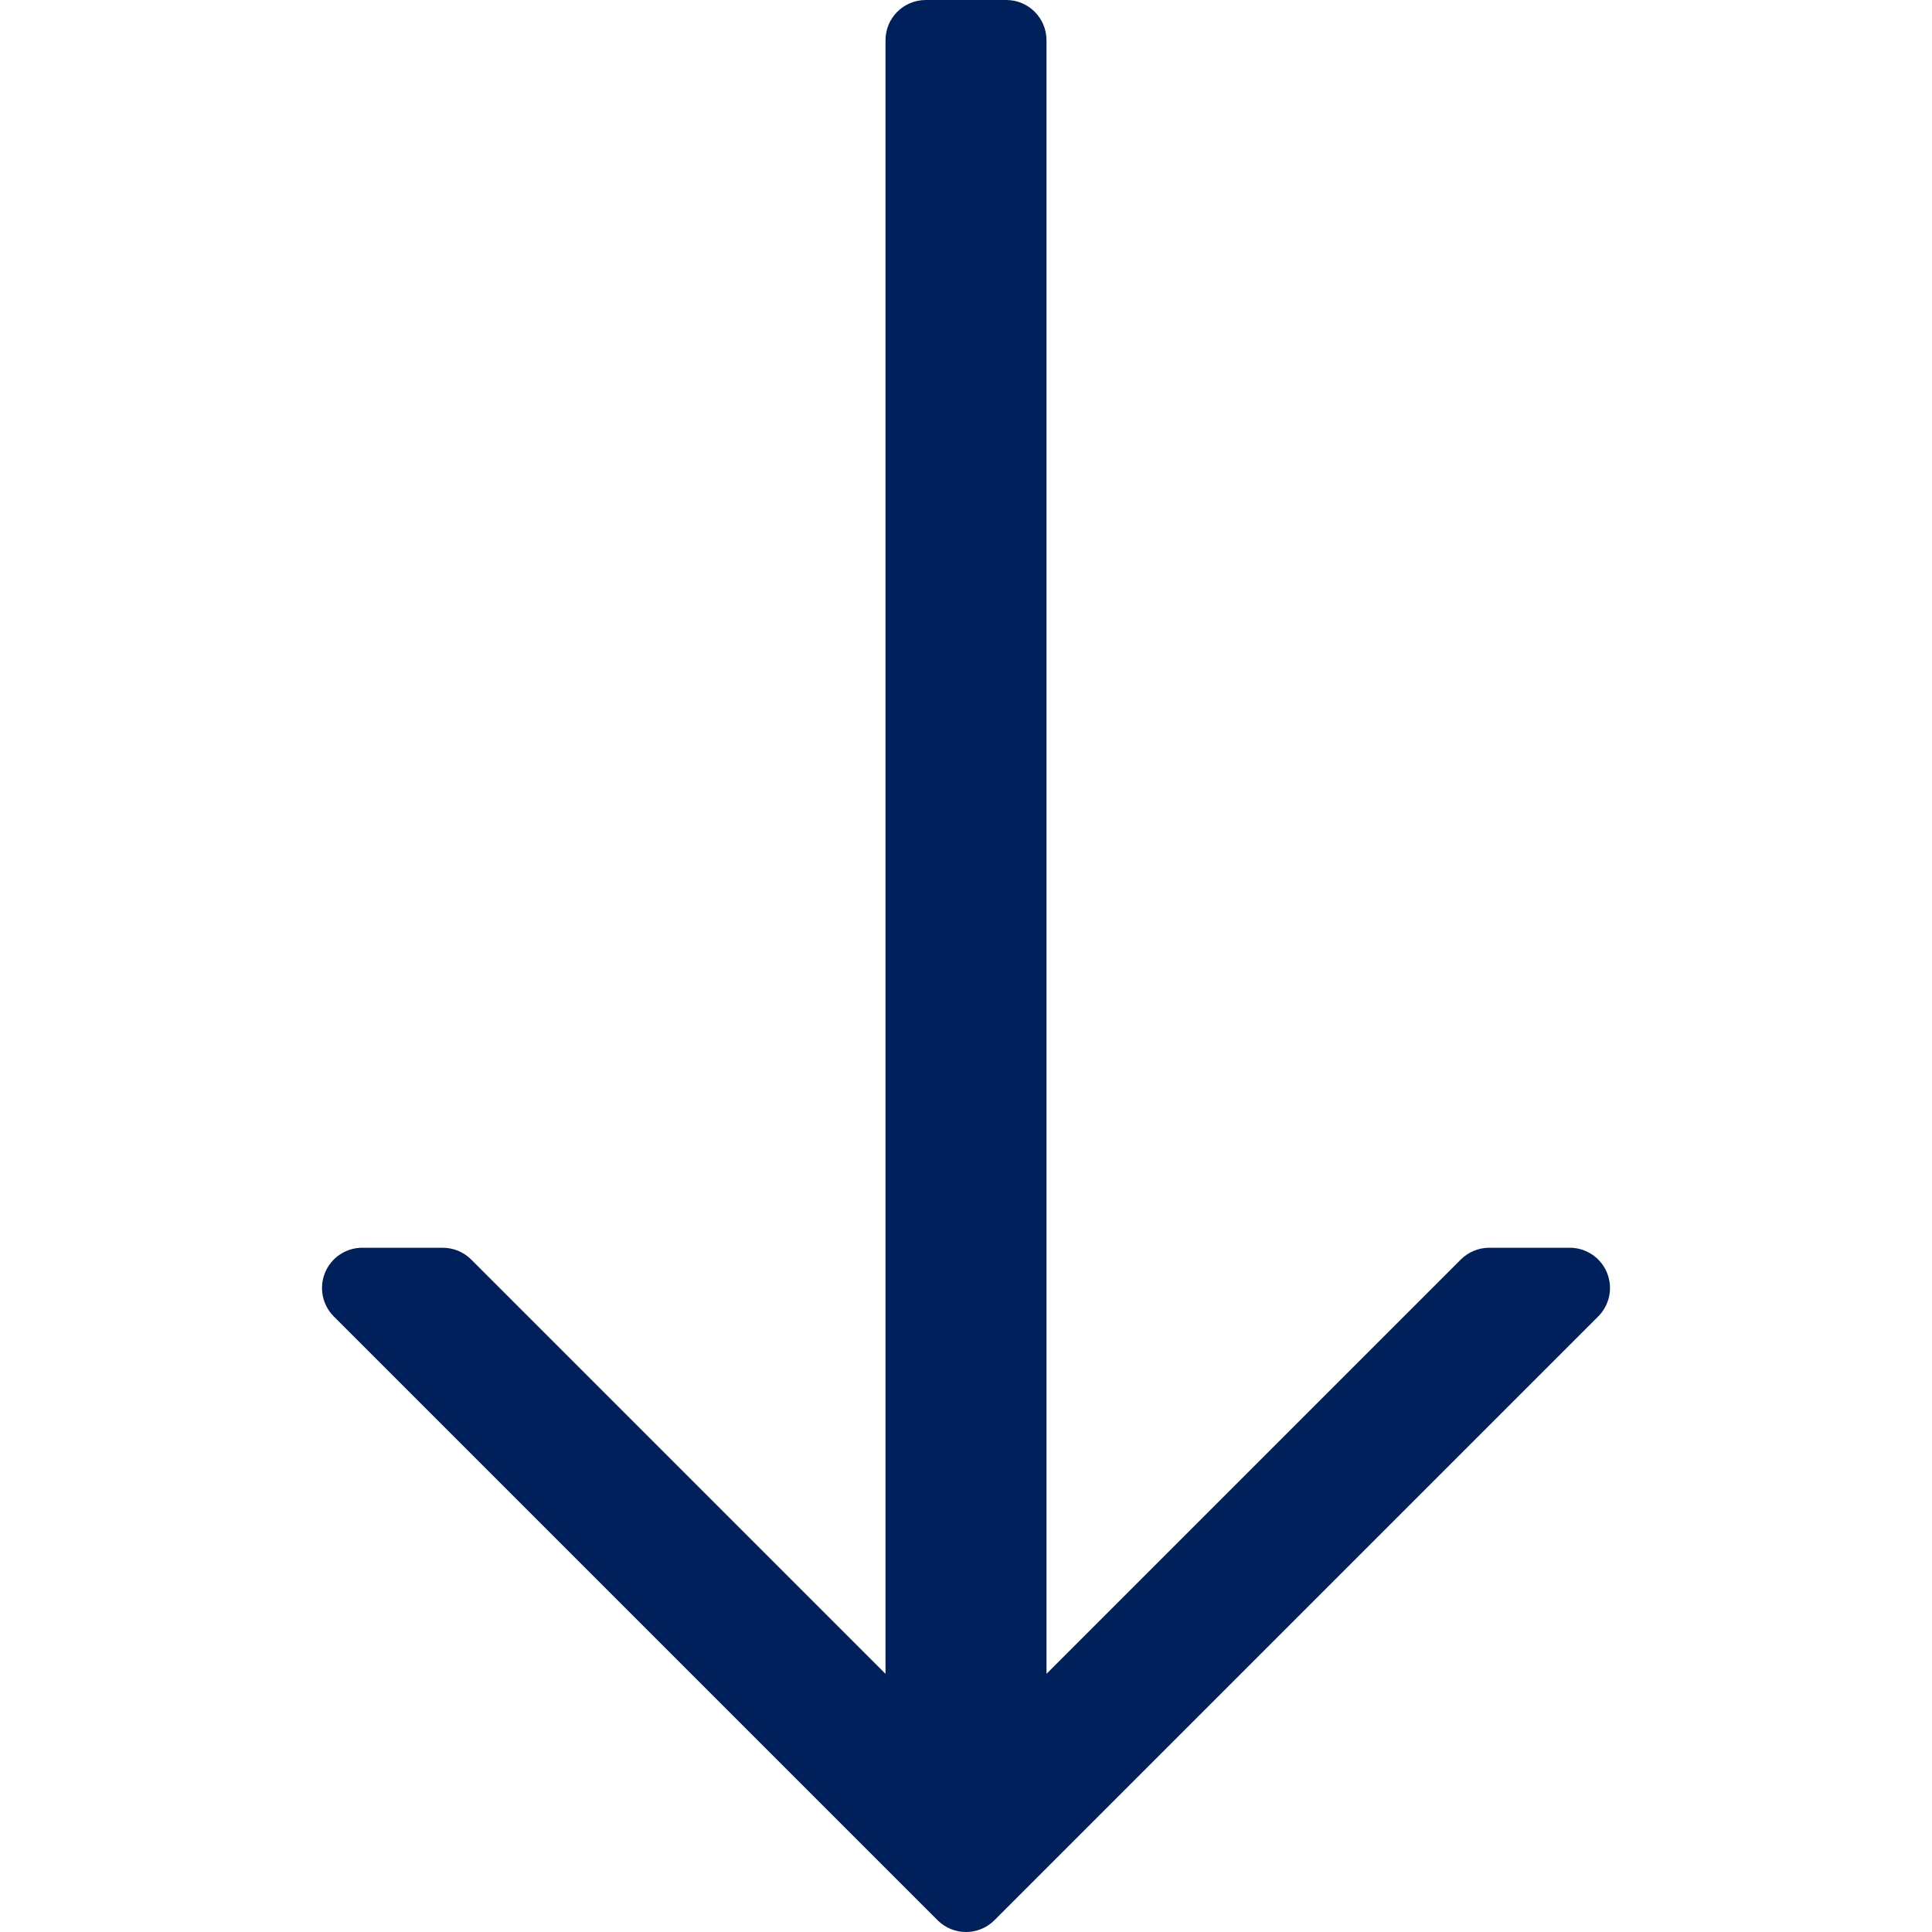
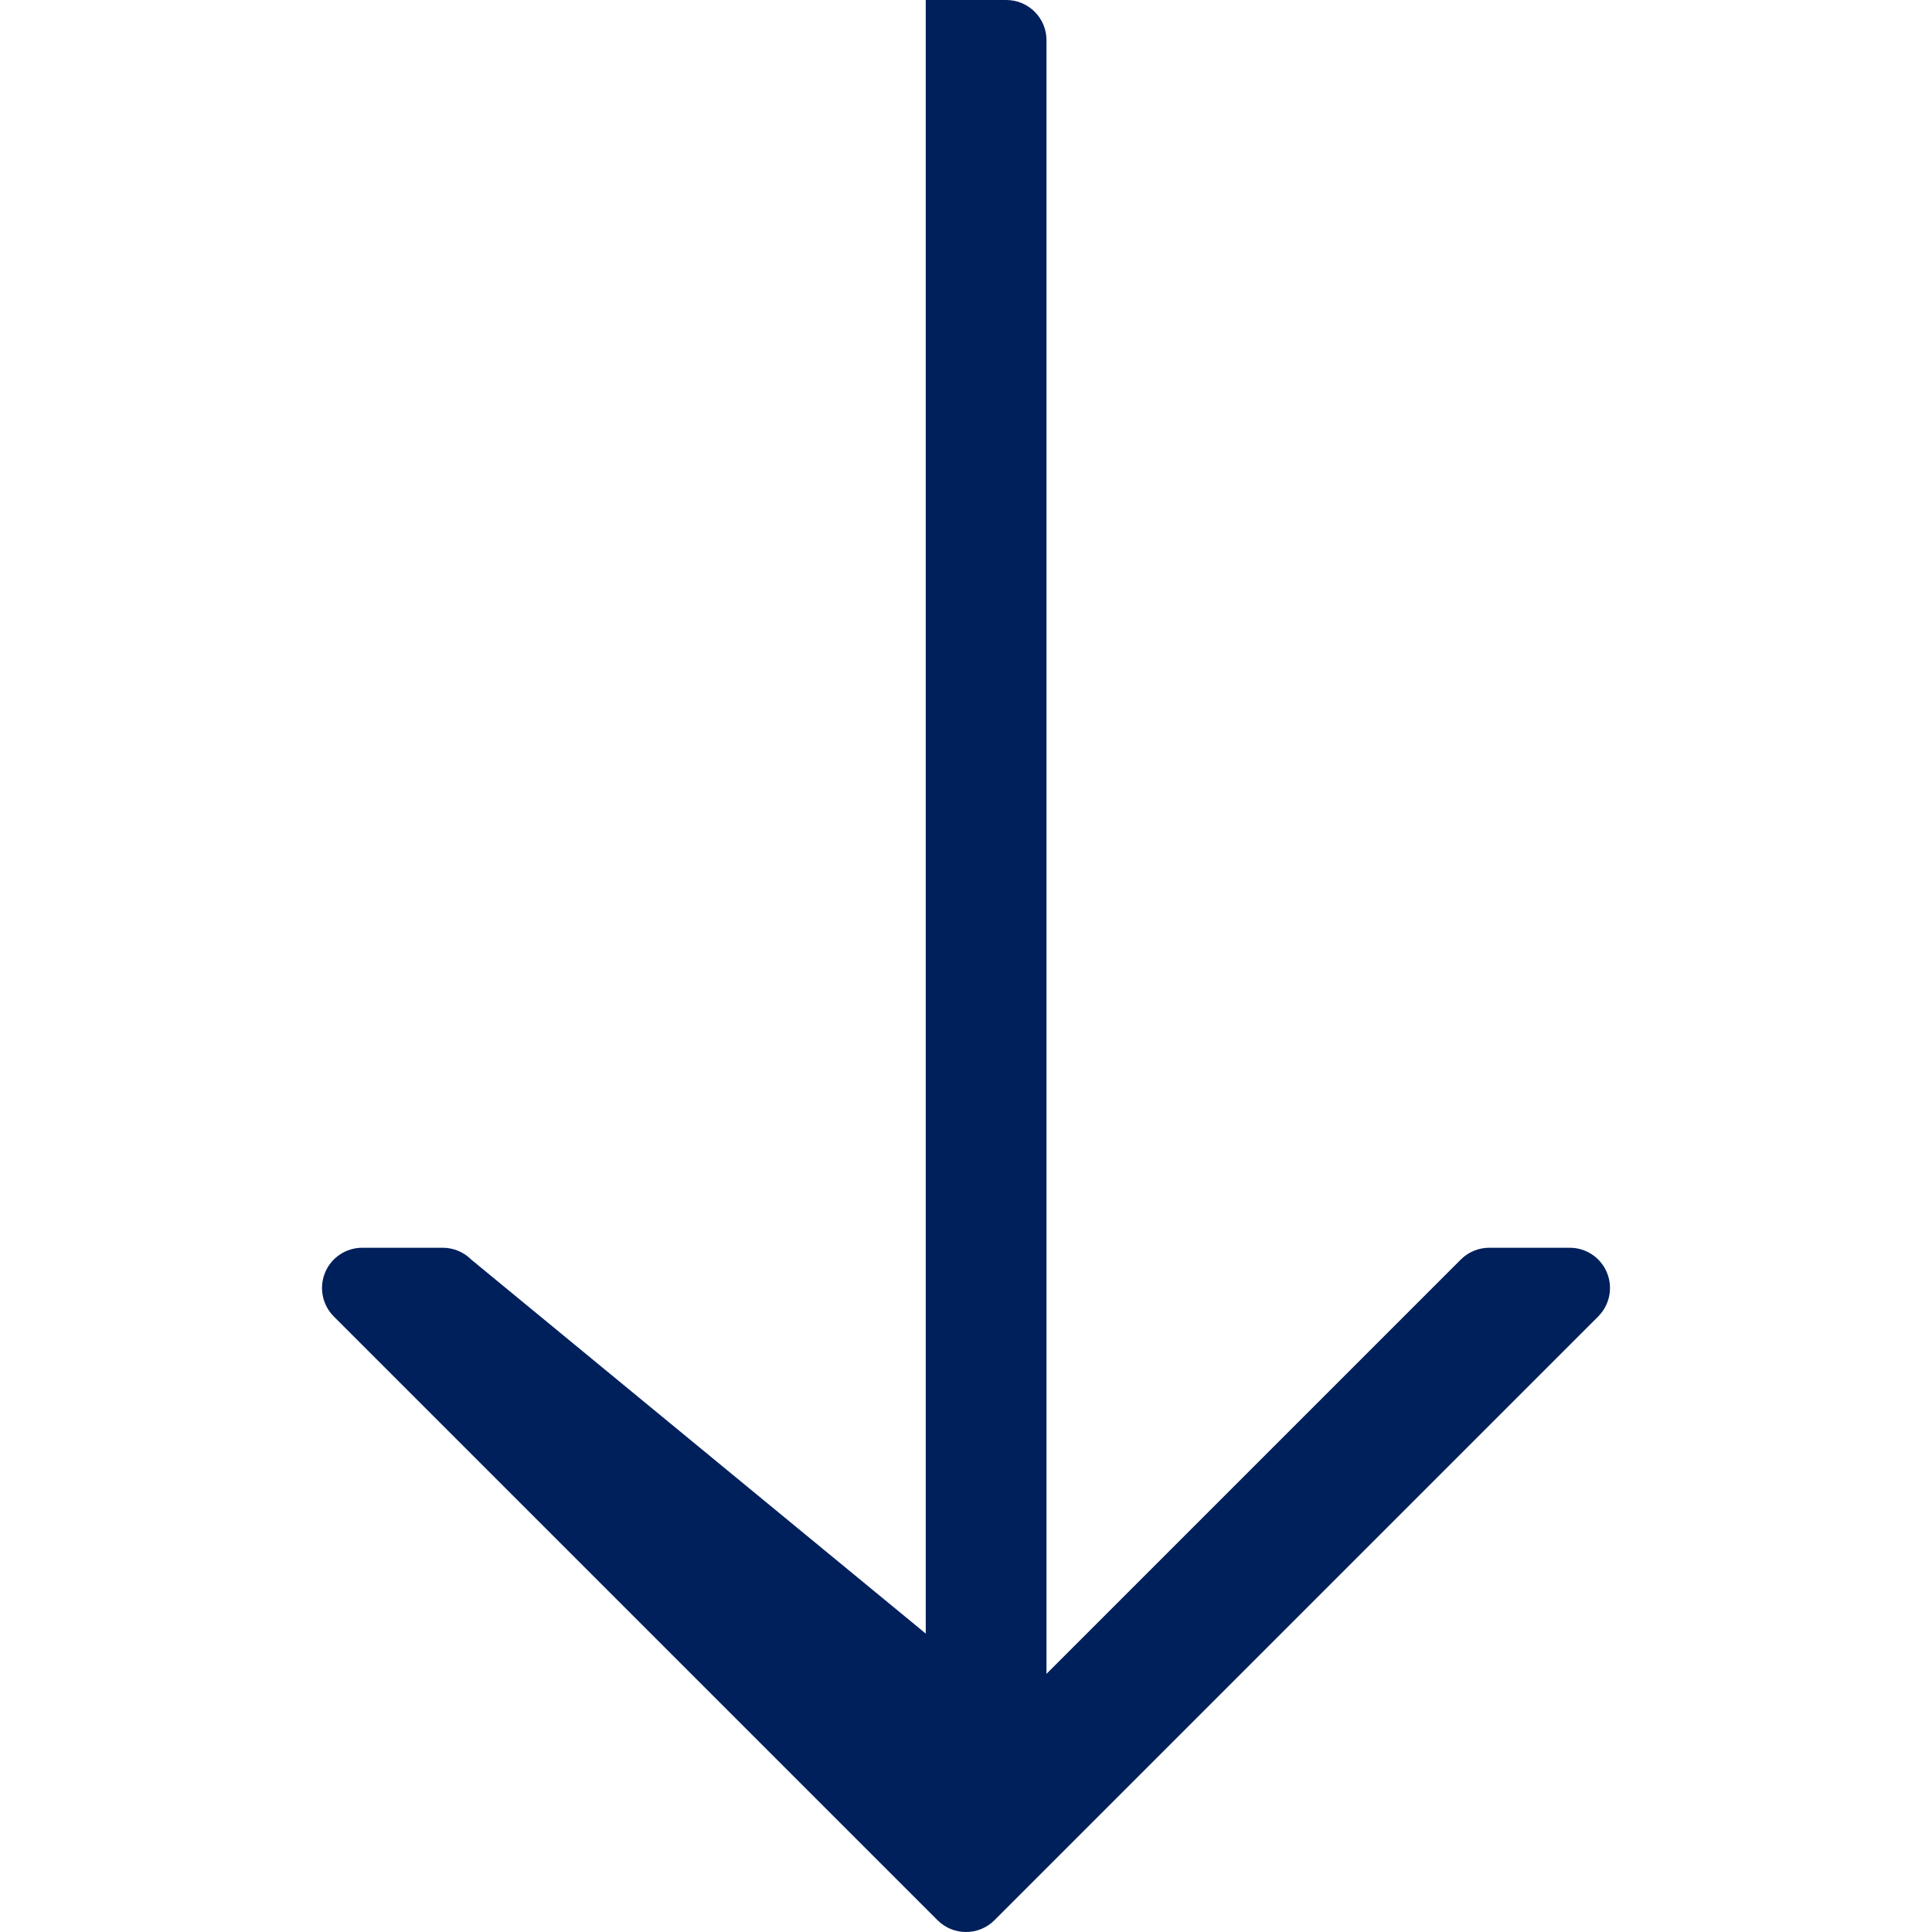
<svg xmlns="http://www.w3.org/2000/svg" version="1.1" id="Capa_1" x="0px" y="0px" viewBox="0 0 512 512" style="enable-background:new 0 0 512 512;" xml:space="preserve" width="512px" height="512px">
  <g>
    <g>
      <g>
-         <path d="M425.854,337.25c-1.646-3.99-5.542-6.583-9.854-6.583h-21.333c-2.833,0-5.542,1.125-7.542,3.125L277.333,443.583V10.667    C277.333,4.771,272.563,0,266.667,0h-21.333c-5.896,0-10.667,4.771-10.667,10.667v432.917L124.875,333.792    c-2-2-4.708-3.125-7.542-3.125H96c-4.313,0-8.208,2.594-9.854,6.583c-0.552,1.323-0.813,2.708-0.813,4.083    c0,2.771,1.083,5.5,3.125,7.542l160,160c4.167,4.167,10.917,4.167,15.083,0l160-160C426.583,345.813,427.51,341.26,425.854,337.25    z" data-original="#000000" class="active-path" data-old_color="#000000" fill="#00205B" />
+         <path d="M425.854,337.25c-1.646-3.99-5.542-6.583-9.854-6.583h-21.333c-2.833,0-5.542,1.125-7.542,3.125L277.333,443.583V10.667    C277.333,4.771,272.563,0,266.667,0h-21.333v432.917L124.875,333.792    c-2-2-4.708-3.125-7.542-3.125H96c-4.313,0-8.208,2.594-9.854,6.583c-0.552,1.323-0.813,2.708-0.813,4.083    c0,2.771,1.083,5.5,3.125,7.542l160,160c4.167,4.167,10.917,4.167,15.083,0l160-160C426.583,345.813,427.51,341.26,425.854,337.25    z" data-original="#000000" class="active-path" data-old_color="#000000" fill="#00205B" />
      </g>
    </g>
  </g>
</svg>